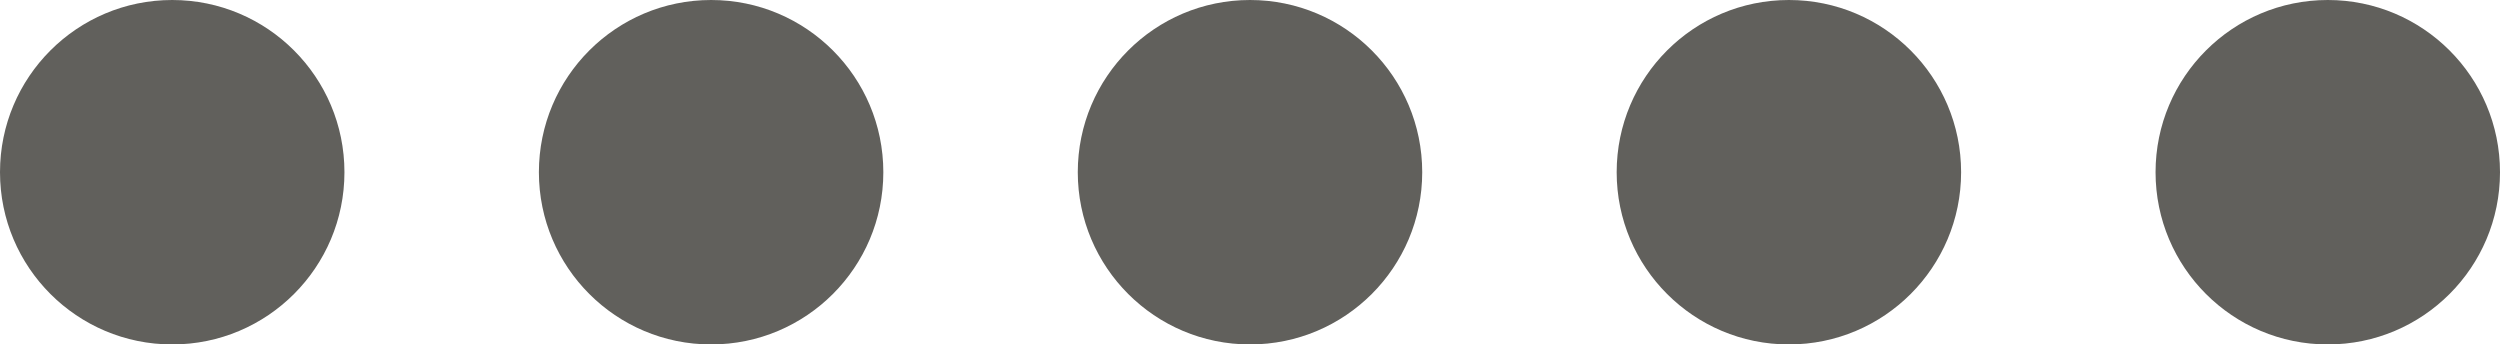
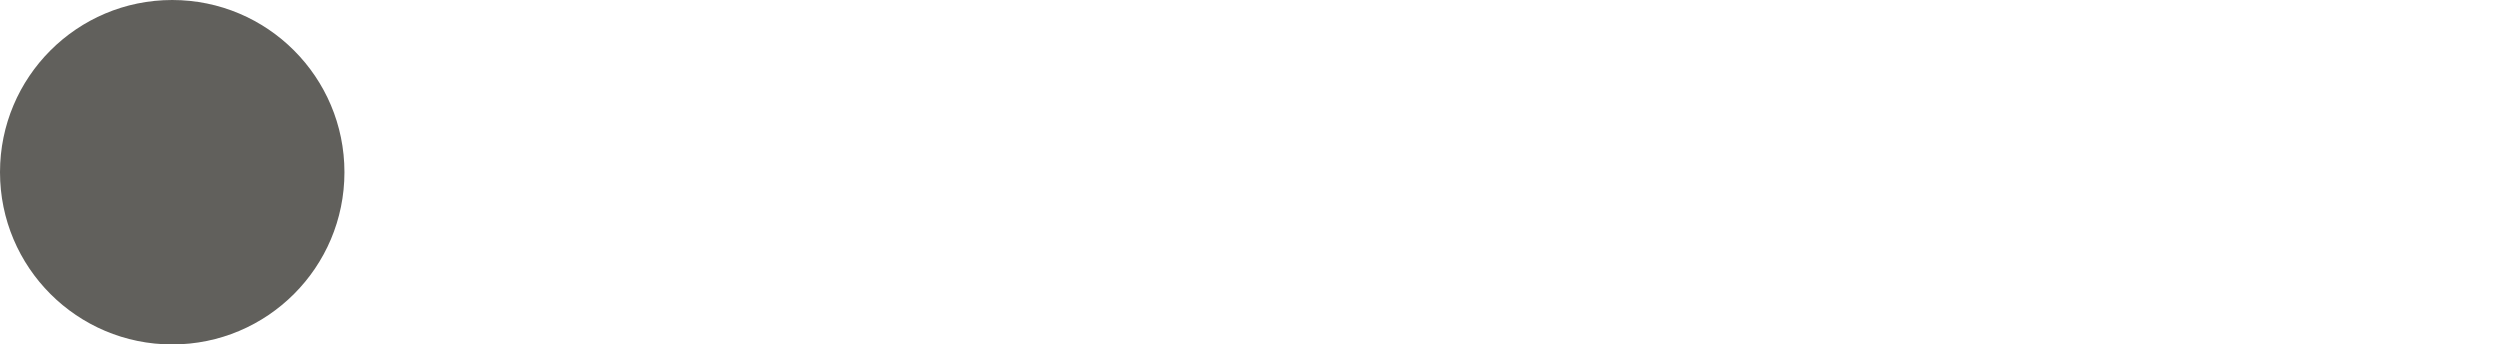
<svg xmlns="http://www.w3.org/2000/svg" enable-background="new 0 0 450 62" fill="#000000" id="Layer_1" version="1.1" viewBox="0 0 450 62" x="0px" xml:space="preserve" y="0px">
  <g id="Change1">
    <circle cx="31" cy="31" fill="#61605c" r="31" />
  </g>
  <g id="Change2">
-     <circle cx="128" cy="31" fill="#61605c" r="31" />
-   </g>
+     </g>
  <g id="Change3">
-     <circle cx="225" cy="31" fill="#61605c" r="31" />
-   </g>
+     </g>
  <g id="Change4">
-     <circle cx="322" cy="31" fill="#61605c" r="31" />
-   </g>
+     </g>
  <g id="Change5">
-     <circle cx="419" cy="31" fill="#61605c" r="31" />
-   </g>
+     </g>
</svg>